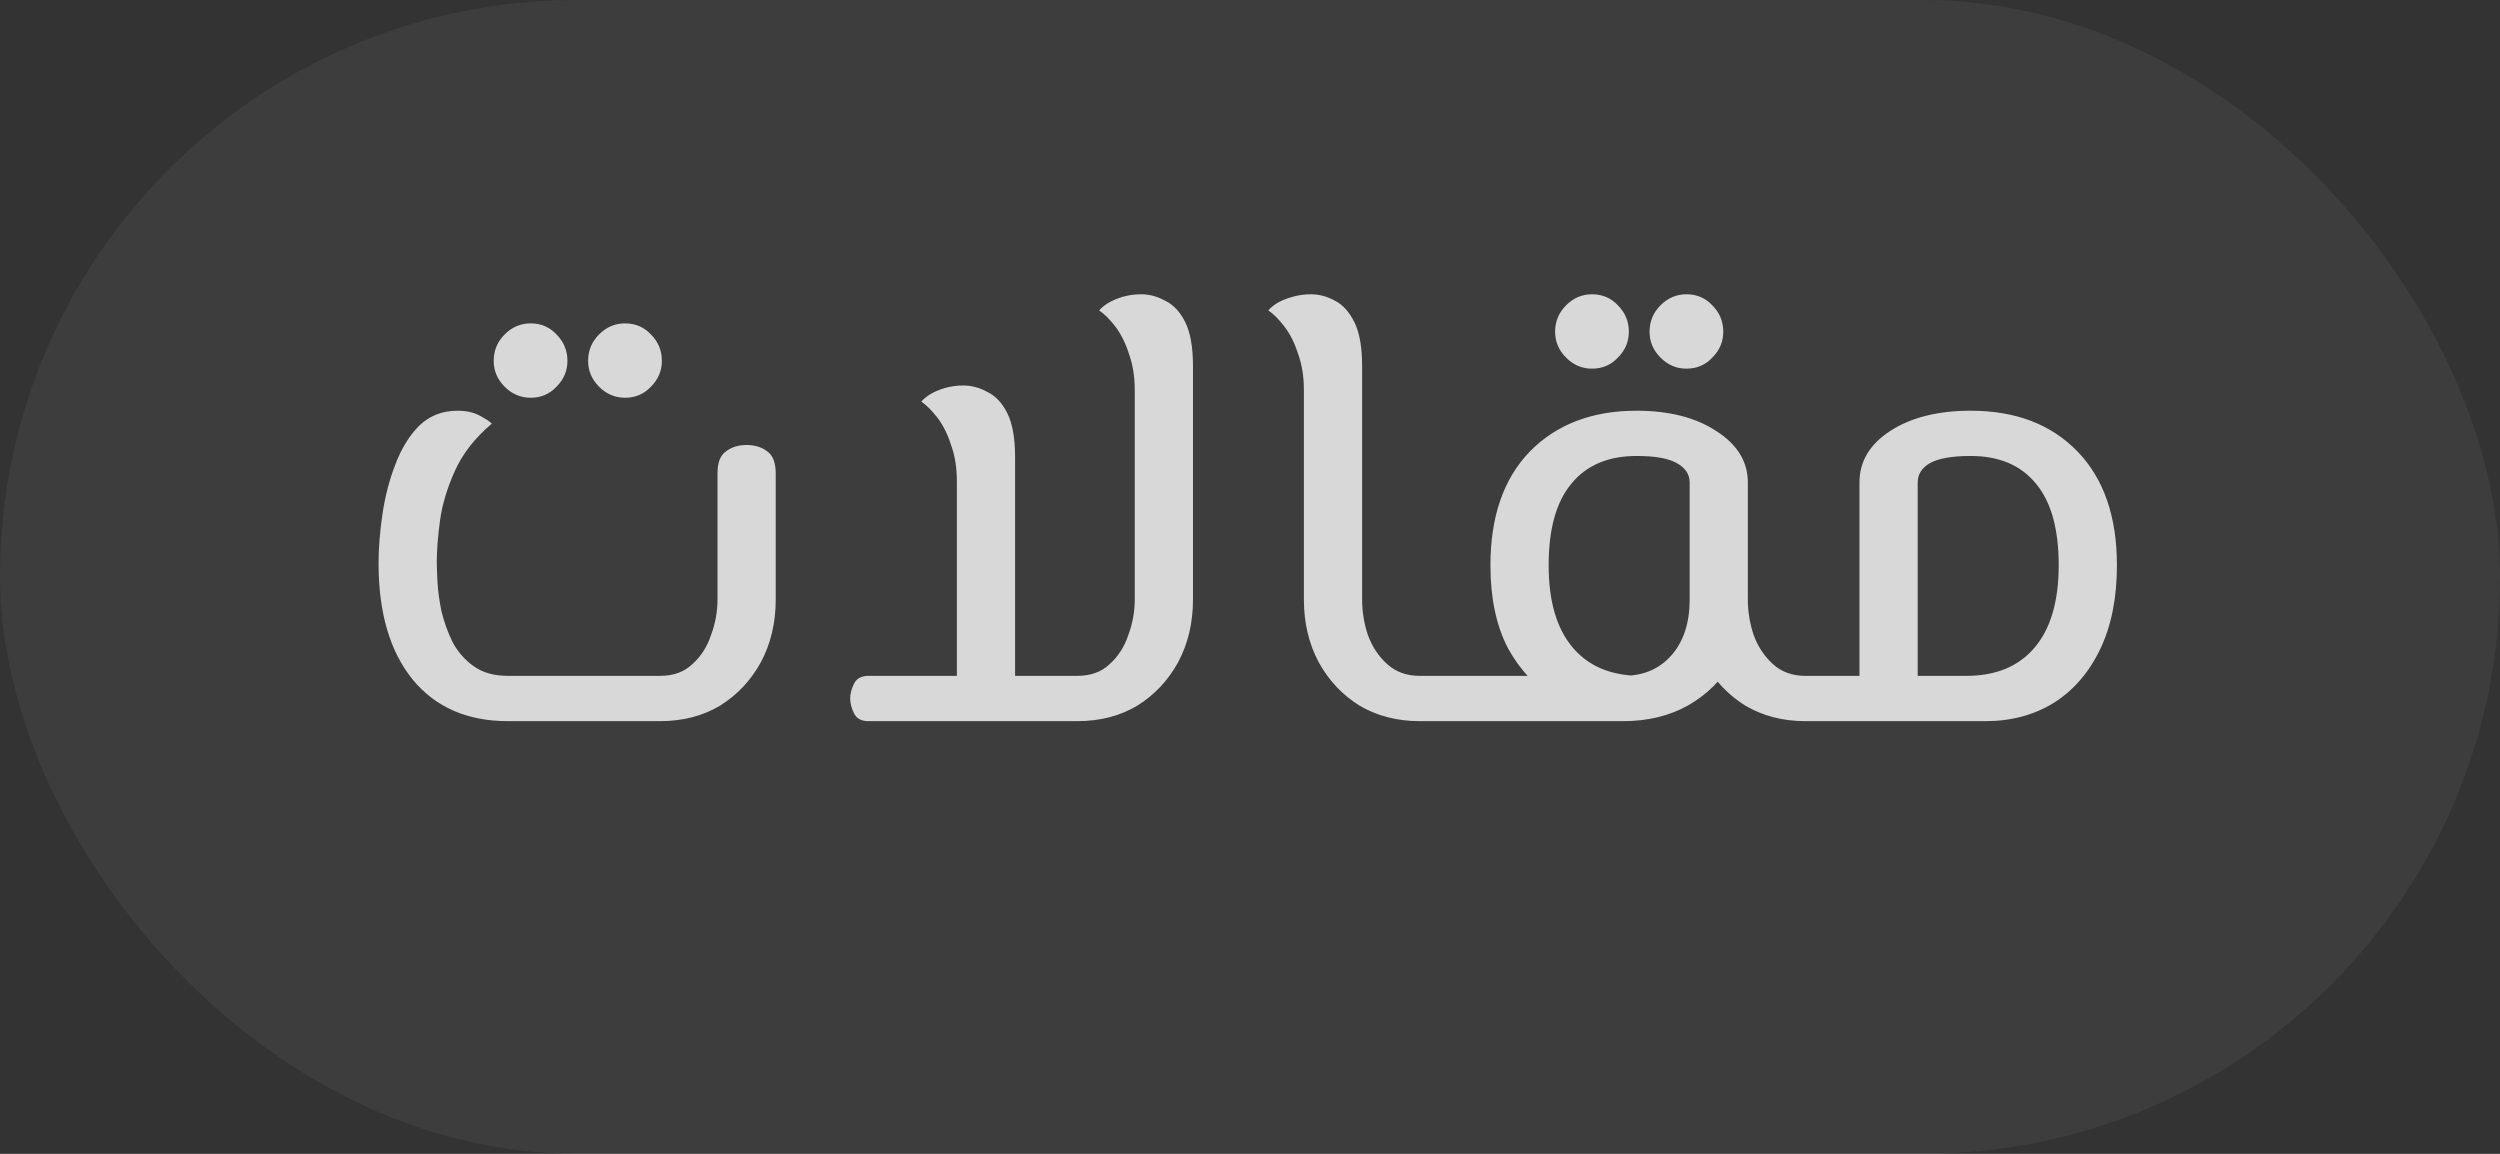
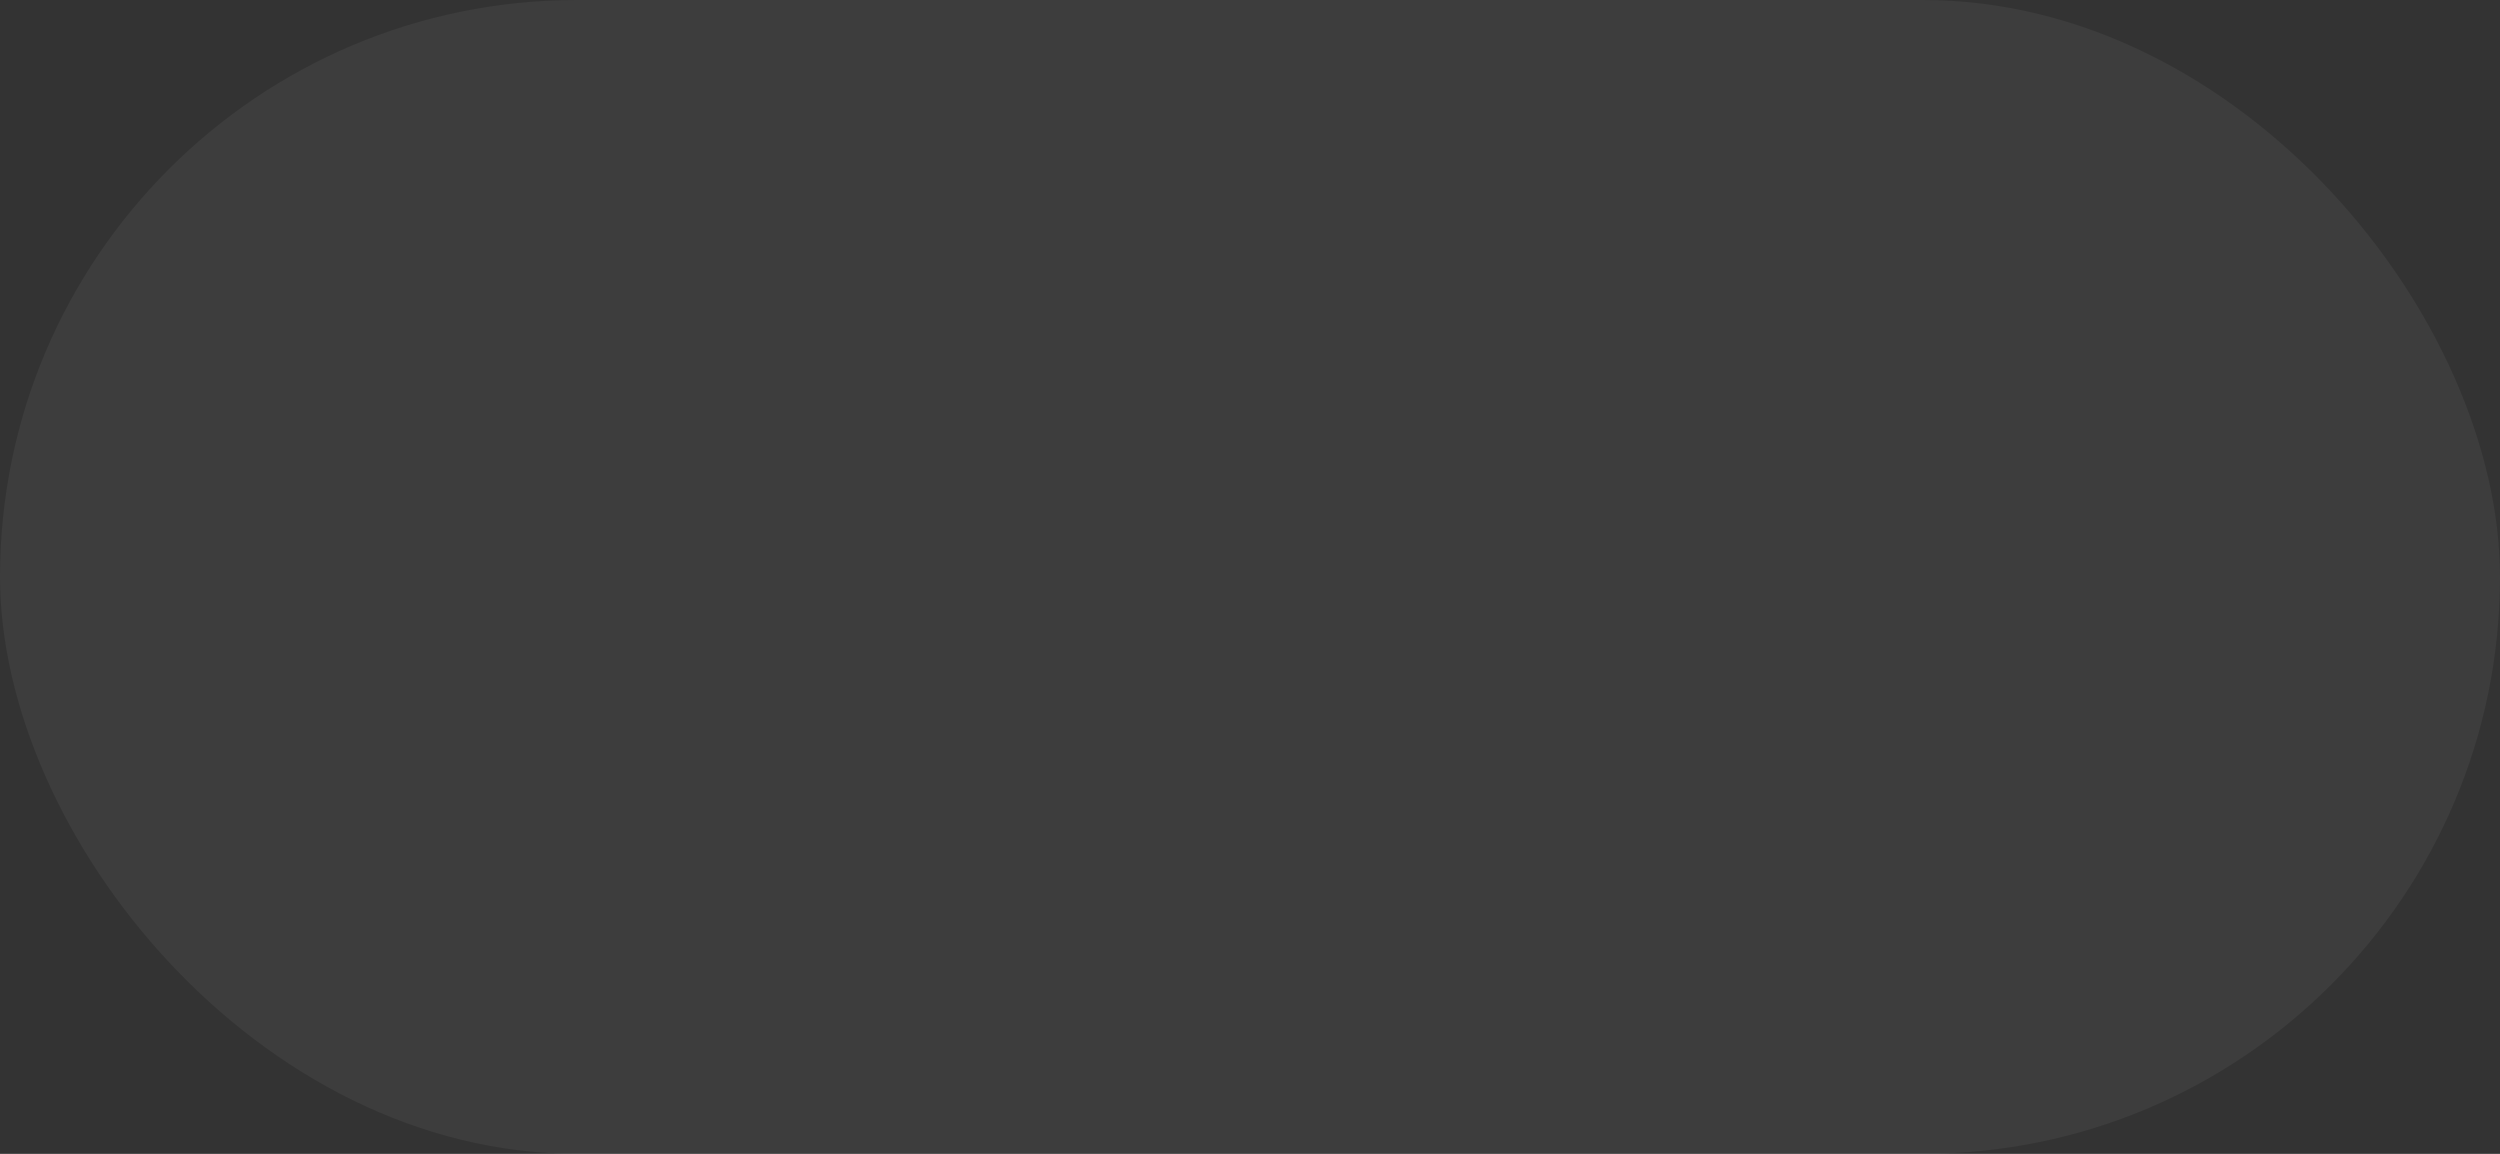
<svg xmlns="http://www.w3.org/2000/svg" width="52" height="24" viewBox="0 0 52 24" fill="none">
  <rect x="0" y="0" width="52" height="24" fill="#333333" stroke="none" />
  <rect width="52" height="24" rx="12" fill="white" fill-opacity="0.05" />
-   <path d="M10.565 15C9.722 15 9.063 14.713 8.587 14.139C8.112 13.556 7.874 12.749 7.874 11.717C7.874 11.403 7.901 11.063 7.955 10.695C8.009 10.327 8.099 9.982 8.224 9.659C8.35 9.327 8.516 9.058 8.722 8.852C8.937 8.646 9.202 8.543 9.516 8.543C9.632 8.543 9.735 8.556 9.825 8.583C9.915 8.61 9.991 8.646 10.054 8.69C10.126 8.726 10.184 8.767 10.229 8.812C9.879 9.108 9.623 9.435 9.462 9.794C9.3 10.152 9.197 10.498 9.152 10.829C9.108 11.161 9.085 11.448 9.085 11.691C9.085 11.771 9.09 11.906 9.099 12.094C9.108 12.274 9.135 12.475 9.179 12.7C9.233 12.924 9.309 13.139 9.408 13.345C9.516 13.552 9.664 13.722 9.852 13.857C10.04 13.991 10.278 14.058 10.565 14.058H13.727C14.005 14.058 14.229 13.978 14.399 13.816C14.579 13.655 14.709 13.453 14.789 13.211C14.879 12.969 14.924 12.722 14.924 12.471V9.847C14.924 9.623 14.982 9.471 15.099 9.39C15.215 9.3 15.359 9.256 15.529 9.256C15.7 9.256 15.843 9.3 15.96 9.39C16.076 9.471 16.135 9.623 16.135 9.847V12.471C16.135 12.955 16.032 13.39 15.825 13.776C15.619 14.152 15.336 14.453 14.978 14.677C14.619 14.892 14.202 15 13.727 15H10.565ZM13 8.273C12.794 8.273 12.614 8.197 12.462 8.045C12.309 7.892 12.233 7.713 12.233 7.507C12.233 7.291 12.309 7.107 12.462 6.955C12.614 6.803 12.794 6.726 13 6.726C13.215 6.726 13.395 6.803 13.538 6.955C13.691 7.107 13.767 7.291 13.767 7.507C13.767 7.713 13.691 7.892 13.538 8.045C13.395 8.197 13.215 8.273 13 8.273ZM11.036 8.273C10.83 8.273 10.65 8.197 10.498 8.045C10.345 7.892 10.269 7.713 10.269 7.507C10.269 7.291 10.345 7.107 10.498 6.955C10.65 6.803 10.83 6.726 11.036 6.726C11.251 6.726 11.431 6.803 11.574 6.955C11.726 7.107 11.803 7.291 11.803 7.507C11.803 7.713 11.726 7.892 11.574 8.045C11.431 8.197 11.251 8.273 11.036 8.273ZM18.06 15C17.917 15 17.818 14.946 17.764 14.839C17.711 14.731 17.684 14.628 17.684 14.529C17.684 14.431 17.711 14.327 17.764 14.22C17.818 14.112 17.917 14.058 18.06 14.058H22.406C22.684 14.058 22.908 13.978 23.078 13.816C23.258 13.655 23.388 13.453 23.468 13.211C23.558 12.969 23.603 12.722 23.603 12.471V8.112C23.603 7.834 23.563 7.583 23.482 7.359C23.41 7.134 23.316 6.946 23.2 6.794C23.083 6.641 22.971 6.529 22.863 6.457C22.899 6.412 22.957 6.363 23.038 6.309C23.128 6.255 23.231 6.211 23.347 6.175C23.473 6.139 23.603 6.121 23.738 6.121C23.908 6.121 24.074 6.166 24.235 6.255C24.406 6.336 24.545 6.484 24.652 6.699C24.76 6.915 24.814 7.22 24.814 7.614V12.471C24.814 12.955 24.711 13.39 24.504 13.776C24.298 14.152 24.016 14.453 23.657 14.677C23.298 14.892 22.881 15 22.406 15H18.06ZM19.903 14.058V10.009C19.903 9.731 19.863 9.48 19.782 9.256C19.711 9.031 19.616 8.843 19.5 8.69C19.383 8.538 19.271 8.426 19.163 8.354C19.199 8.309 19.258 8.26 19.338 8.206C19.428 8.152 19.531 8.108 19.648 8.072C19.773 8.036 19.903 8.018 20.038 8.018C20.208 8.018 20.374 8.063 20.536 8.152C20.706 8.233 20.845 8.381 20.953 8.596C21.06 8.812 21.114 9.117 21.114 9.511V14.058H19.903ZM29.529 15C29.063 15 28.645 14.892 28.278 14.677C27.919 14.453 27.637 14.152 27.43 13.776C27.224 13.39 27.121 12.955 27.121 12.471V8.112C27.121 7.834 27.081 7.583 27 7.359C26.928 7.134 26.834 6.946 26.717 6.794C26.601 6.641 26.488 6.529 26.381 6.457C26.417 6.412 26.475 6.363 26.556 6.309C26.645 6.255 26.753 6.211 26.879 6.175C27.004 6.139 27.134 6.121 27.269 6.121C27.439 6.121 27.605 6.166 27.767 6.255C27.928 6.336 28.062 6.484 28.17 6.699C28.278 6.915 28.332 7.22 28.332 7.614V12.471C28.332 12.722 28.372 12.969 28.453 13.211C28.542 13.453 28.677 13.655 28.856 13.816C29.036 13.978 29.26 14.058 29.529 14.058H29.946V15H29.529ZM29.946 15V14.058C30.054 14.058 30.125 14.099 30.161 14.179C30.197 14.26 30.215 14.377 30.215 14.529C30.215 14.673 30.197 14.789 30.161 14.879C30.125 14.96 30.054 15 29.946 15ZM37.553 15C37.086 15 36.669 14.892 36.302 14.677C35.943 14.453 35.66 14.152 35.454 13.776C35.248 13.39 35.145 12.955 35.145 12.471H36.355C36.355 12.722 36.396 12.969 36.477 13.211C36.566 13.453 36.701 13.655 36.88 13.816C37.059 13.978 37.284 14.058 37.553 14.058H38.037V15H37.553ZM29.952 15V14.058H33.759C34.181 14.058 34.517 13.915 34.768 13.628C35.019 13.341 35.145 12.955 35.145 12.471V10.036C35.145 9.865 35.055 9.731 34.876 9.632C34.705 9.534 34.427 9.484 34.041 9.484C33.45 9.484 32.997 9.677 32.683 10.063C32.369 10.439 32.212 11.004 32.212 11.758C32.212 12.502 32.378 13.072 32.71 13.466C33.041 13.861 33.517 14.058 34.136 14.058L33.732 14.986C33.23 14.933 32.772 14.785 32.36 14.543C31.947 14.291 31.616 13.937 31.364 13.48C31.122 13.013 31.001 12.439 31.001 11.758C31.001 10.744 31.275 9.955 31.822 9.39C32.378 8.825 33.118 8.543 34.041 8.543C34.723 8.543 35.279 8.686 35.71 8.973C36.14 9.251 36.355 9.605 36.355 10.036V12.471C36.355 12.955 36.243 13.39 36.019 13.776C35.804 14.152 35.499 14.453 35.104 14.677C34.719 14.892 34.27 15 33.759 15H29.952ZM29.952 15C29.844 15 29.772 14.96 29.736 14.879C29.701 14.789 29.683 14.673 29.683 14.529C29.683 14.377 29.701 14.26 29.736 14.179C29.772 14.099 29.844 14.058 29.952 14.058V15ZM38.037 15V14.058C38.145 14.058 38.217 14.099 38.252 14.179C38.288 14.26 38.306 14.377 38.306 14.529C38.306 14.673 38.288 14.789 38.252 14.879C38.217 14.96 38.145 15 38.037 15ZM35.077 7.668C34.871 7.668 34.692 7.592 34.539 7.439C34.387 7.287 34.311 7.107 34.311 6.901C34.311 6.686 34.387 6.502 34.539 6.35C34.692 6.197 34.871 6.121 35.077 6.121C35.293 6.121 35.472 6.197 35.615 6.35C35.768 6.502 35.844 6.686 35.844 6.901C35.844 7.107 35.768 7.287 35.615 7.439C35.472 7.592 35.293 7.668 35.077 7.668ZM33.113 7.668C32.907 7.668 32.728 7.592 32.575 7.439C32.423 7.287 32.346 7.107 32.346 6.901C32.346 6.686 32.423 6.502 32.575 6.35C32.728 6.197 32.907 6.121 33.113 6.121C33.328 6.121 33.508 6.197 33.651 6.35C33.804 6.502 33.88 6.686 33.88 6.901C33.88 7.107 33.804 7.287 33.651 7.439C33.508 7.592 33.328 7.668 33.113 7.668ZM38.032 15V14.058H40.897C41.516 14.058 41.991 13.861 42.323 13.466C42.655 13.072 42.821 12.502 42.821 11.758C42.821 11.004 42.664 10.439 42.35 10.063C42.036 9.677 41.583 9.484 40.991 9.484C40.606 9.484 40.323 9.534 40.144 9.632C39.973 9.731 39.888 9.865 39.888 10.036V15H38.677V10.036C38.677 9.596 38.892 9.238 39.323 8.96C39.754 8.682 40.31 8.543 40.991 8.543C41.924 8.543 42.664 8.825 43.211 9.39C43.758 9.955 44.032 10.744 44.032 11.758C44.032 12.439 43.915 13.022 43.682 13.507C43.449 13.991 43.126 14.363 42.713 14.623C42.301 14.874 41.83 15 41.301 15H38.032ZM38.032 15C37.924 15 37.852 14.96 37.816 14.879C37.78 14.789 37.763 14.673 37.763 14.529C37.763 14.377 37.78 14.26 37.816 14.179C37.852 14.099 37.924 14.058 38.032 14.058V15Z" fill="white" fill-opacity="0.8" />
</svg>